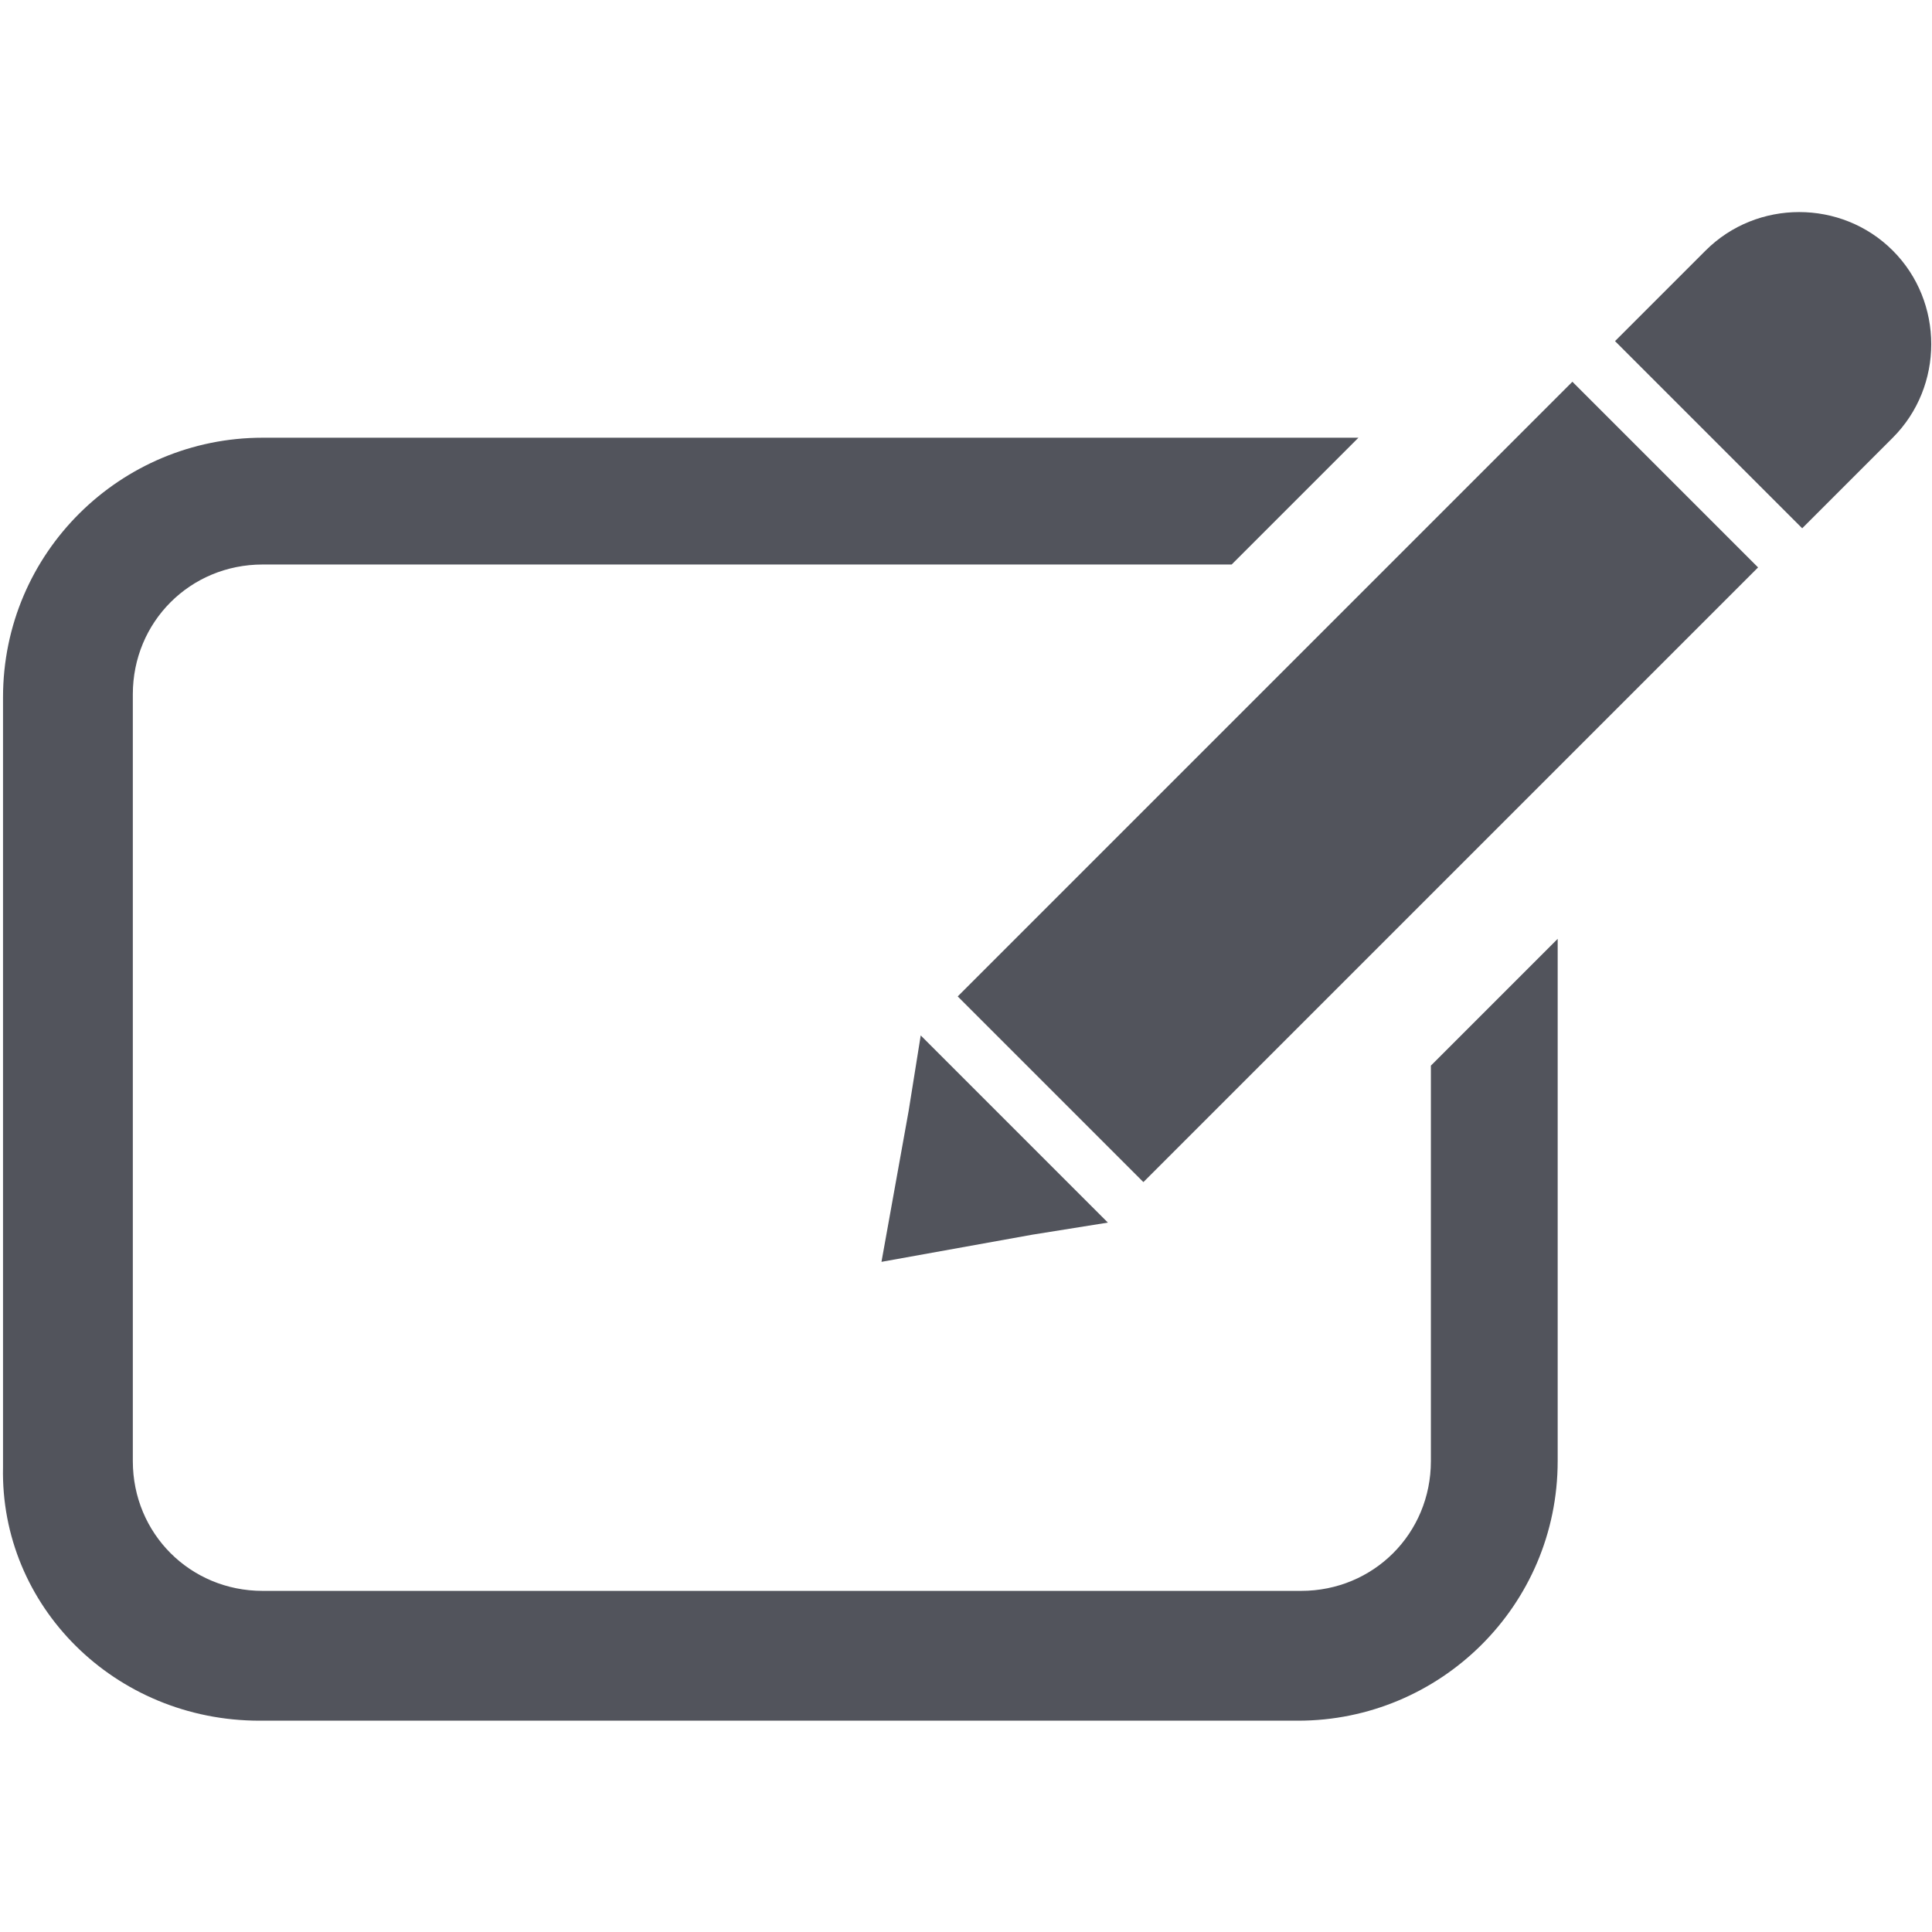
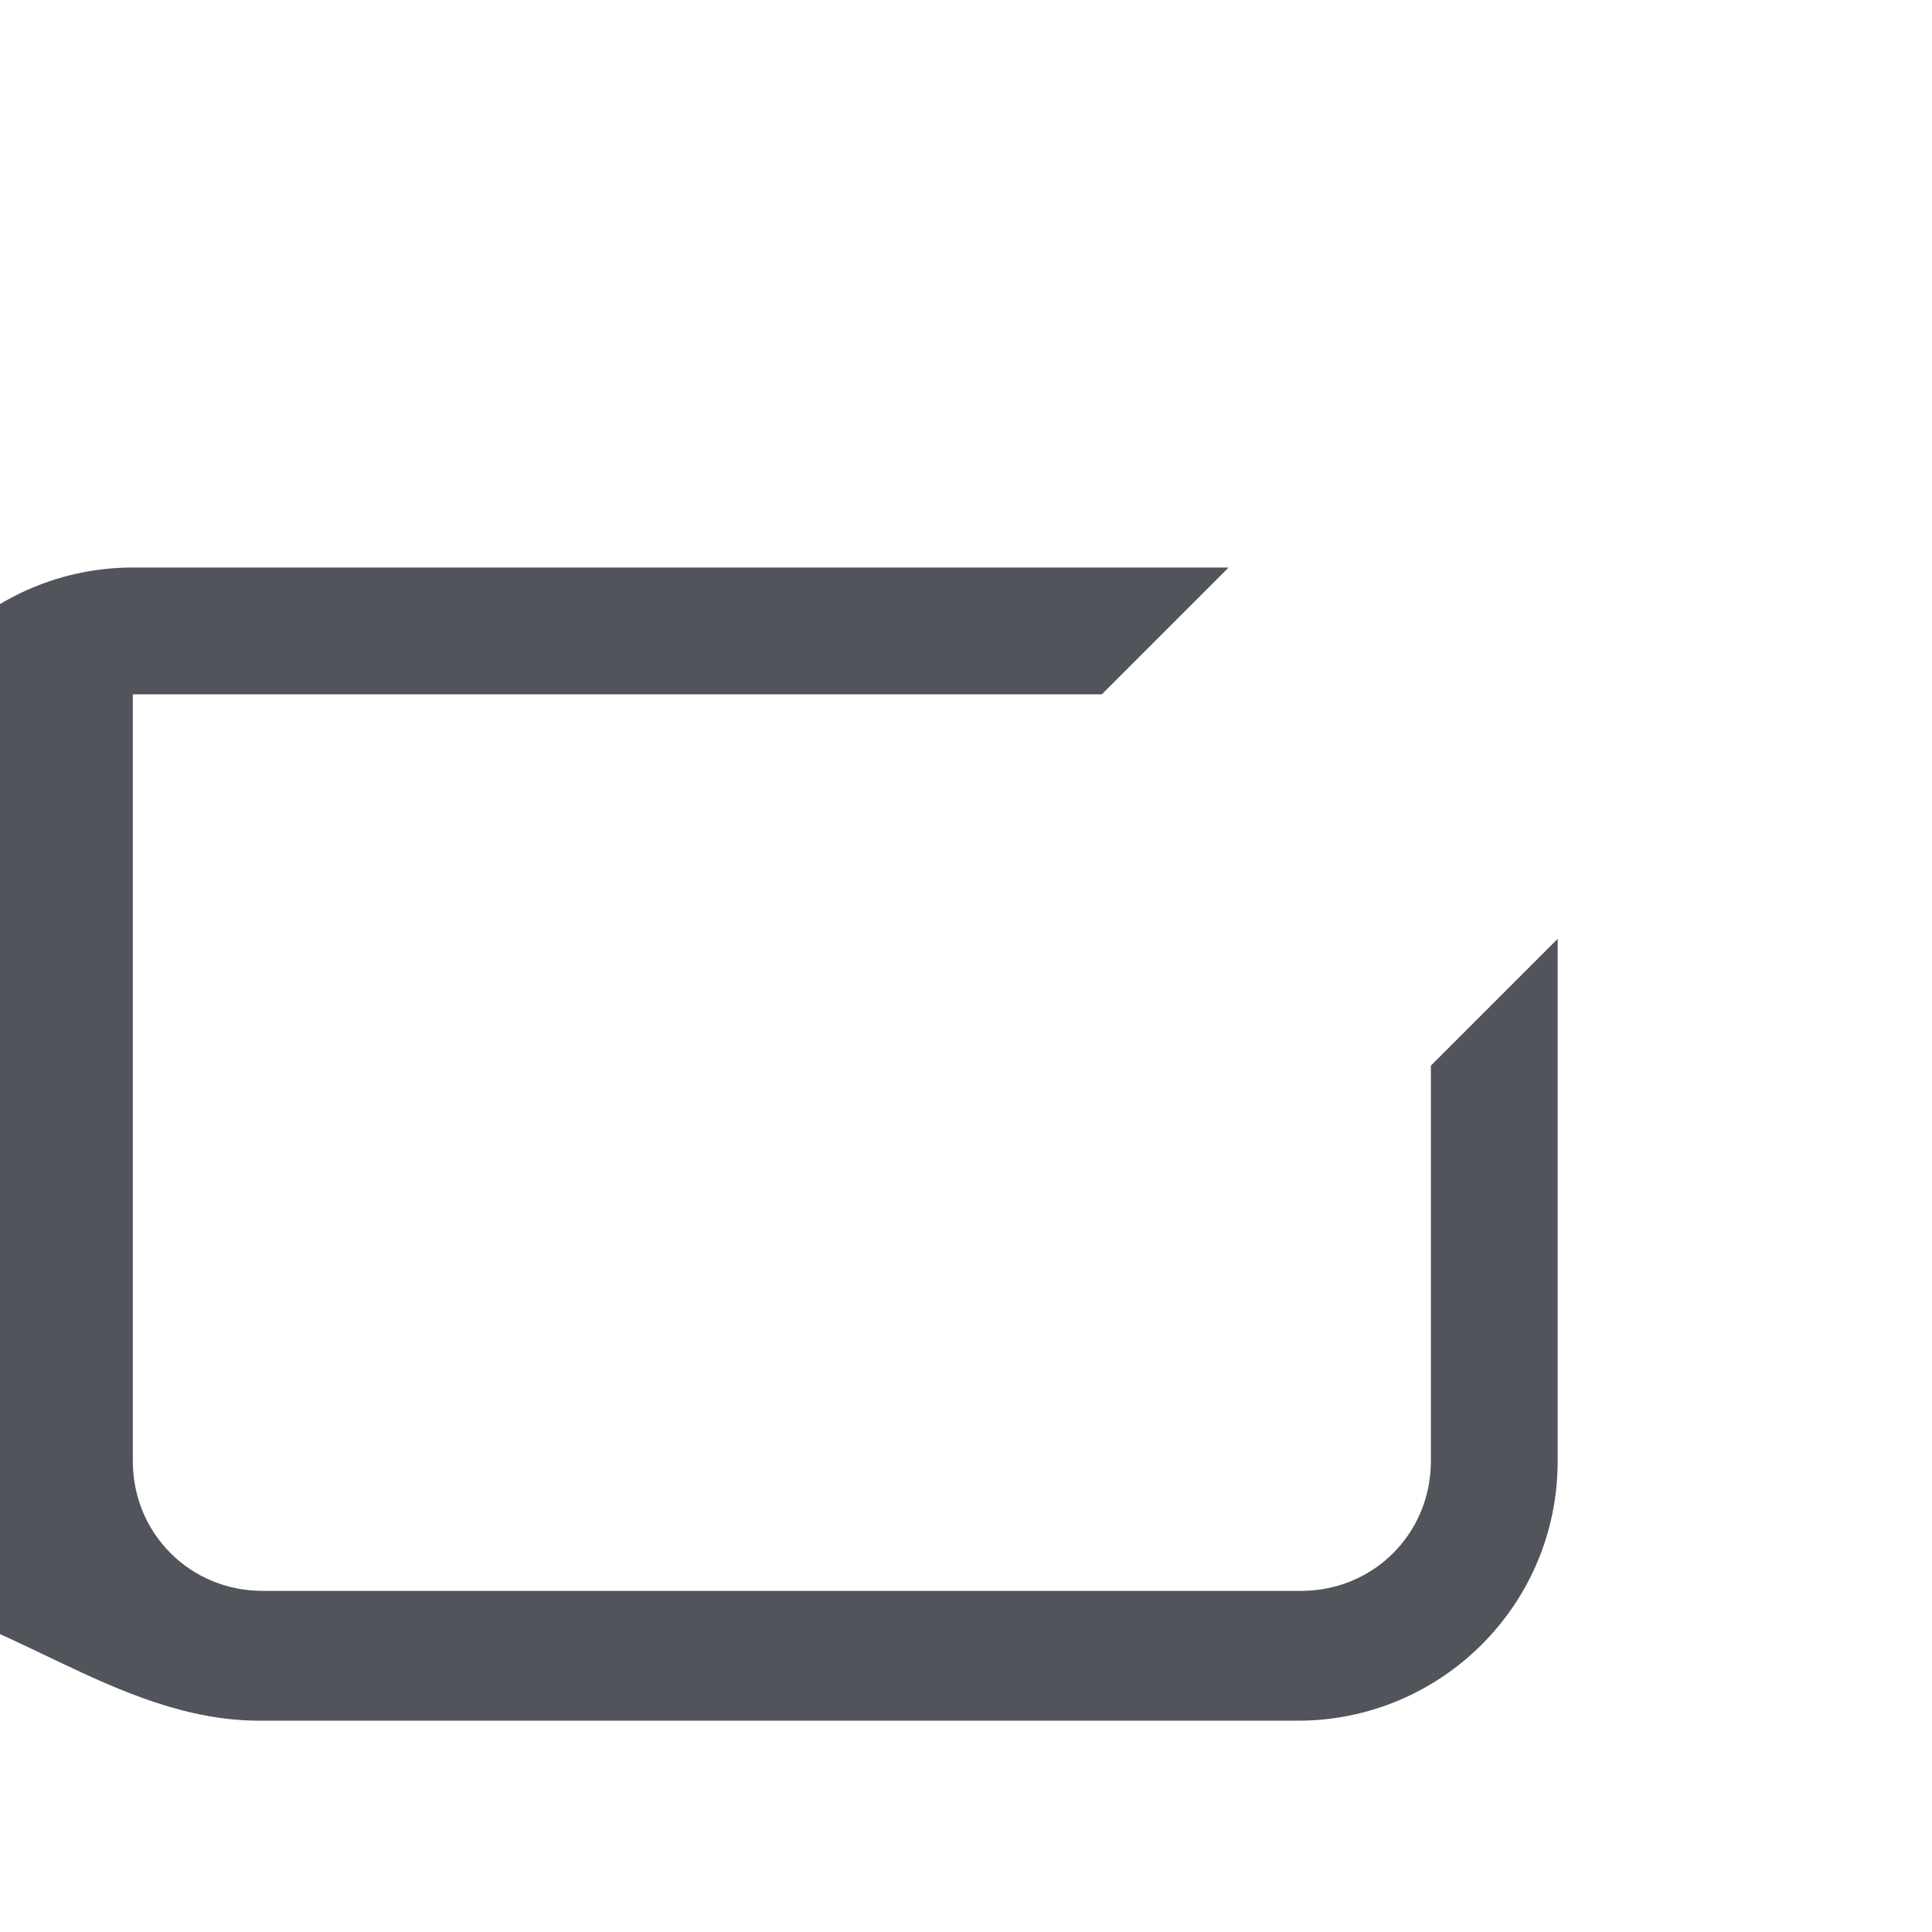
<svg xmlns="http://www.w3.org/2000/svg" version="1.1" id="Layer_1" x="0px" y="0px" width="64px" height="64px" viewBox="-479 353 64 64" style="enable-background:new -479 353 64 64;" xml:space="preserve">
  <style type="text/css">
	.st0{fill:#52545C;}
</style>
  <g>
-     <path class="st0" d="M-470.4,410h34.4c4.7,0,8.6-3.8,8.6-8.6v-17.3l-4.2,4.2v13.1c0,2.4-1.9,4.3-4.3,4.3h-34.4   c-2.4,0-4.3-1.9-4.3-4.3V376c0-2.4,1.9-4.3,4.3-4.3h32.1l4.2-4.2h-36.3c-4.7,0-8.6,3.8-8.6,8.6v25.5   C-479,406.2-475.2,410-470.4,410z" />
-     <rect x="-438.3" y="364.5" transform="matrix(-0.707 -0.707 0.707 -0.707 -1008.703 339.982)" class="st0" width="8.7" height="28.8" />
-     <path class="st0" d="M-425.5,364.3l6.2,6.2l1.4-1.4l1.6-1.6c1.7-1.7,1.7-4.5,0-6.2c-1.7-1.7-4.5-1.7-6.2,0l-1.6,1.6L-425.5,364.3z" />
-     <polygon class="st0" points="-444.8,393.9 -442.3,393.5 -448.5,387.3 -448.9,389.8 -449.8,394.8  " />
+     <path class="st0" d="M-470.4,410h34.4c4.7,0,8.6-3.8,8.6-8.6v-17.3l-4.2,4.2v13.1c0,2.4-1.9,4.3-4.3,4.3h-34.4   c-2.4,0-4.3-1.9-4.3-4.3V376h32.1l4.2-4.2h-36.3c-4.7,0-8.6,3.8-8.6,8.6v25.5   C-479,406.2-475.2,410-470.4,410z" />
  </g>
</svg>